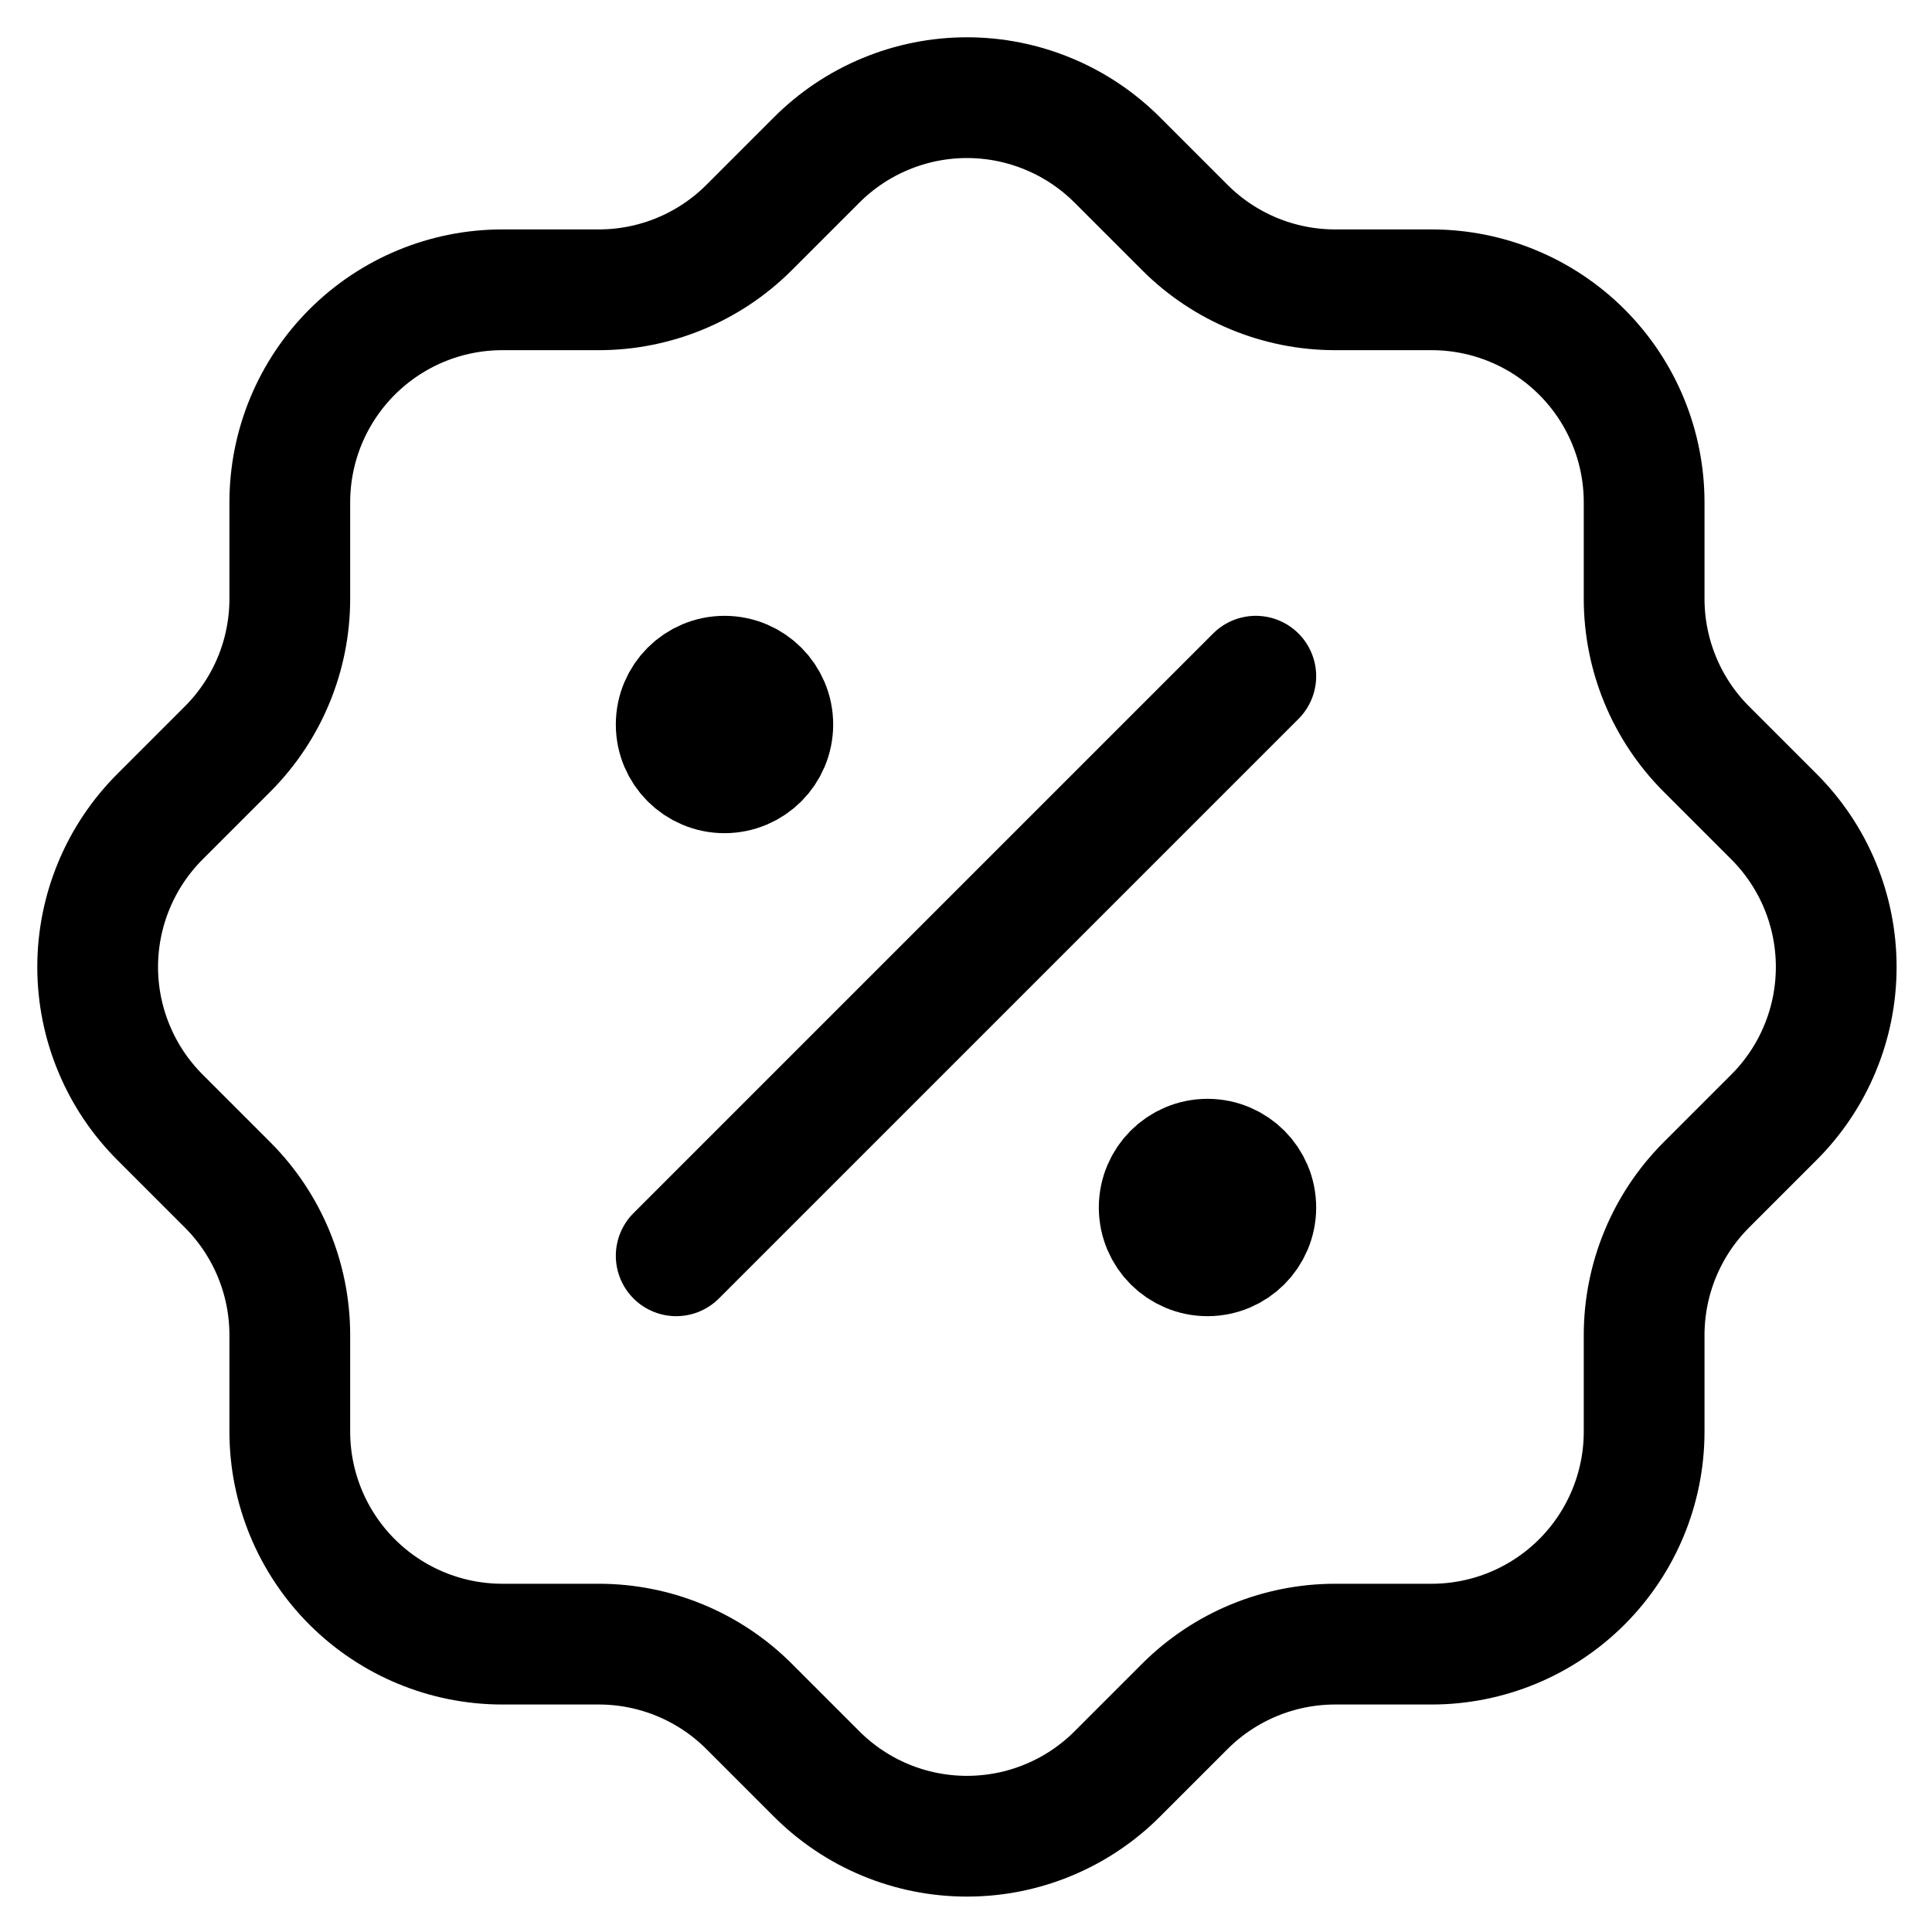
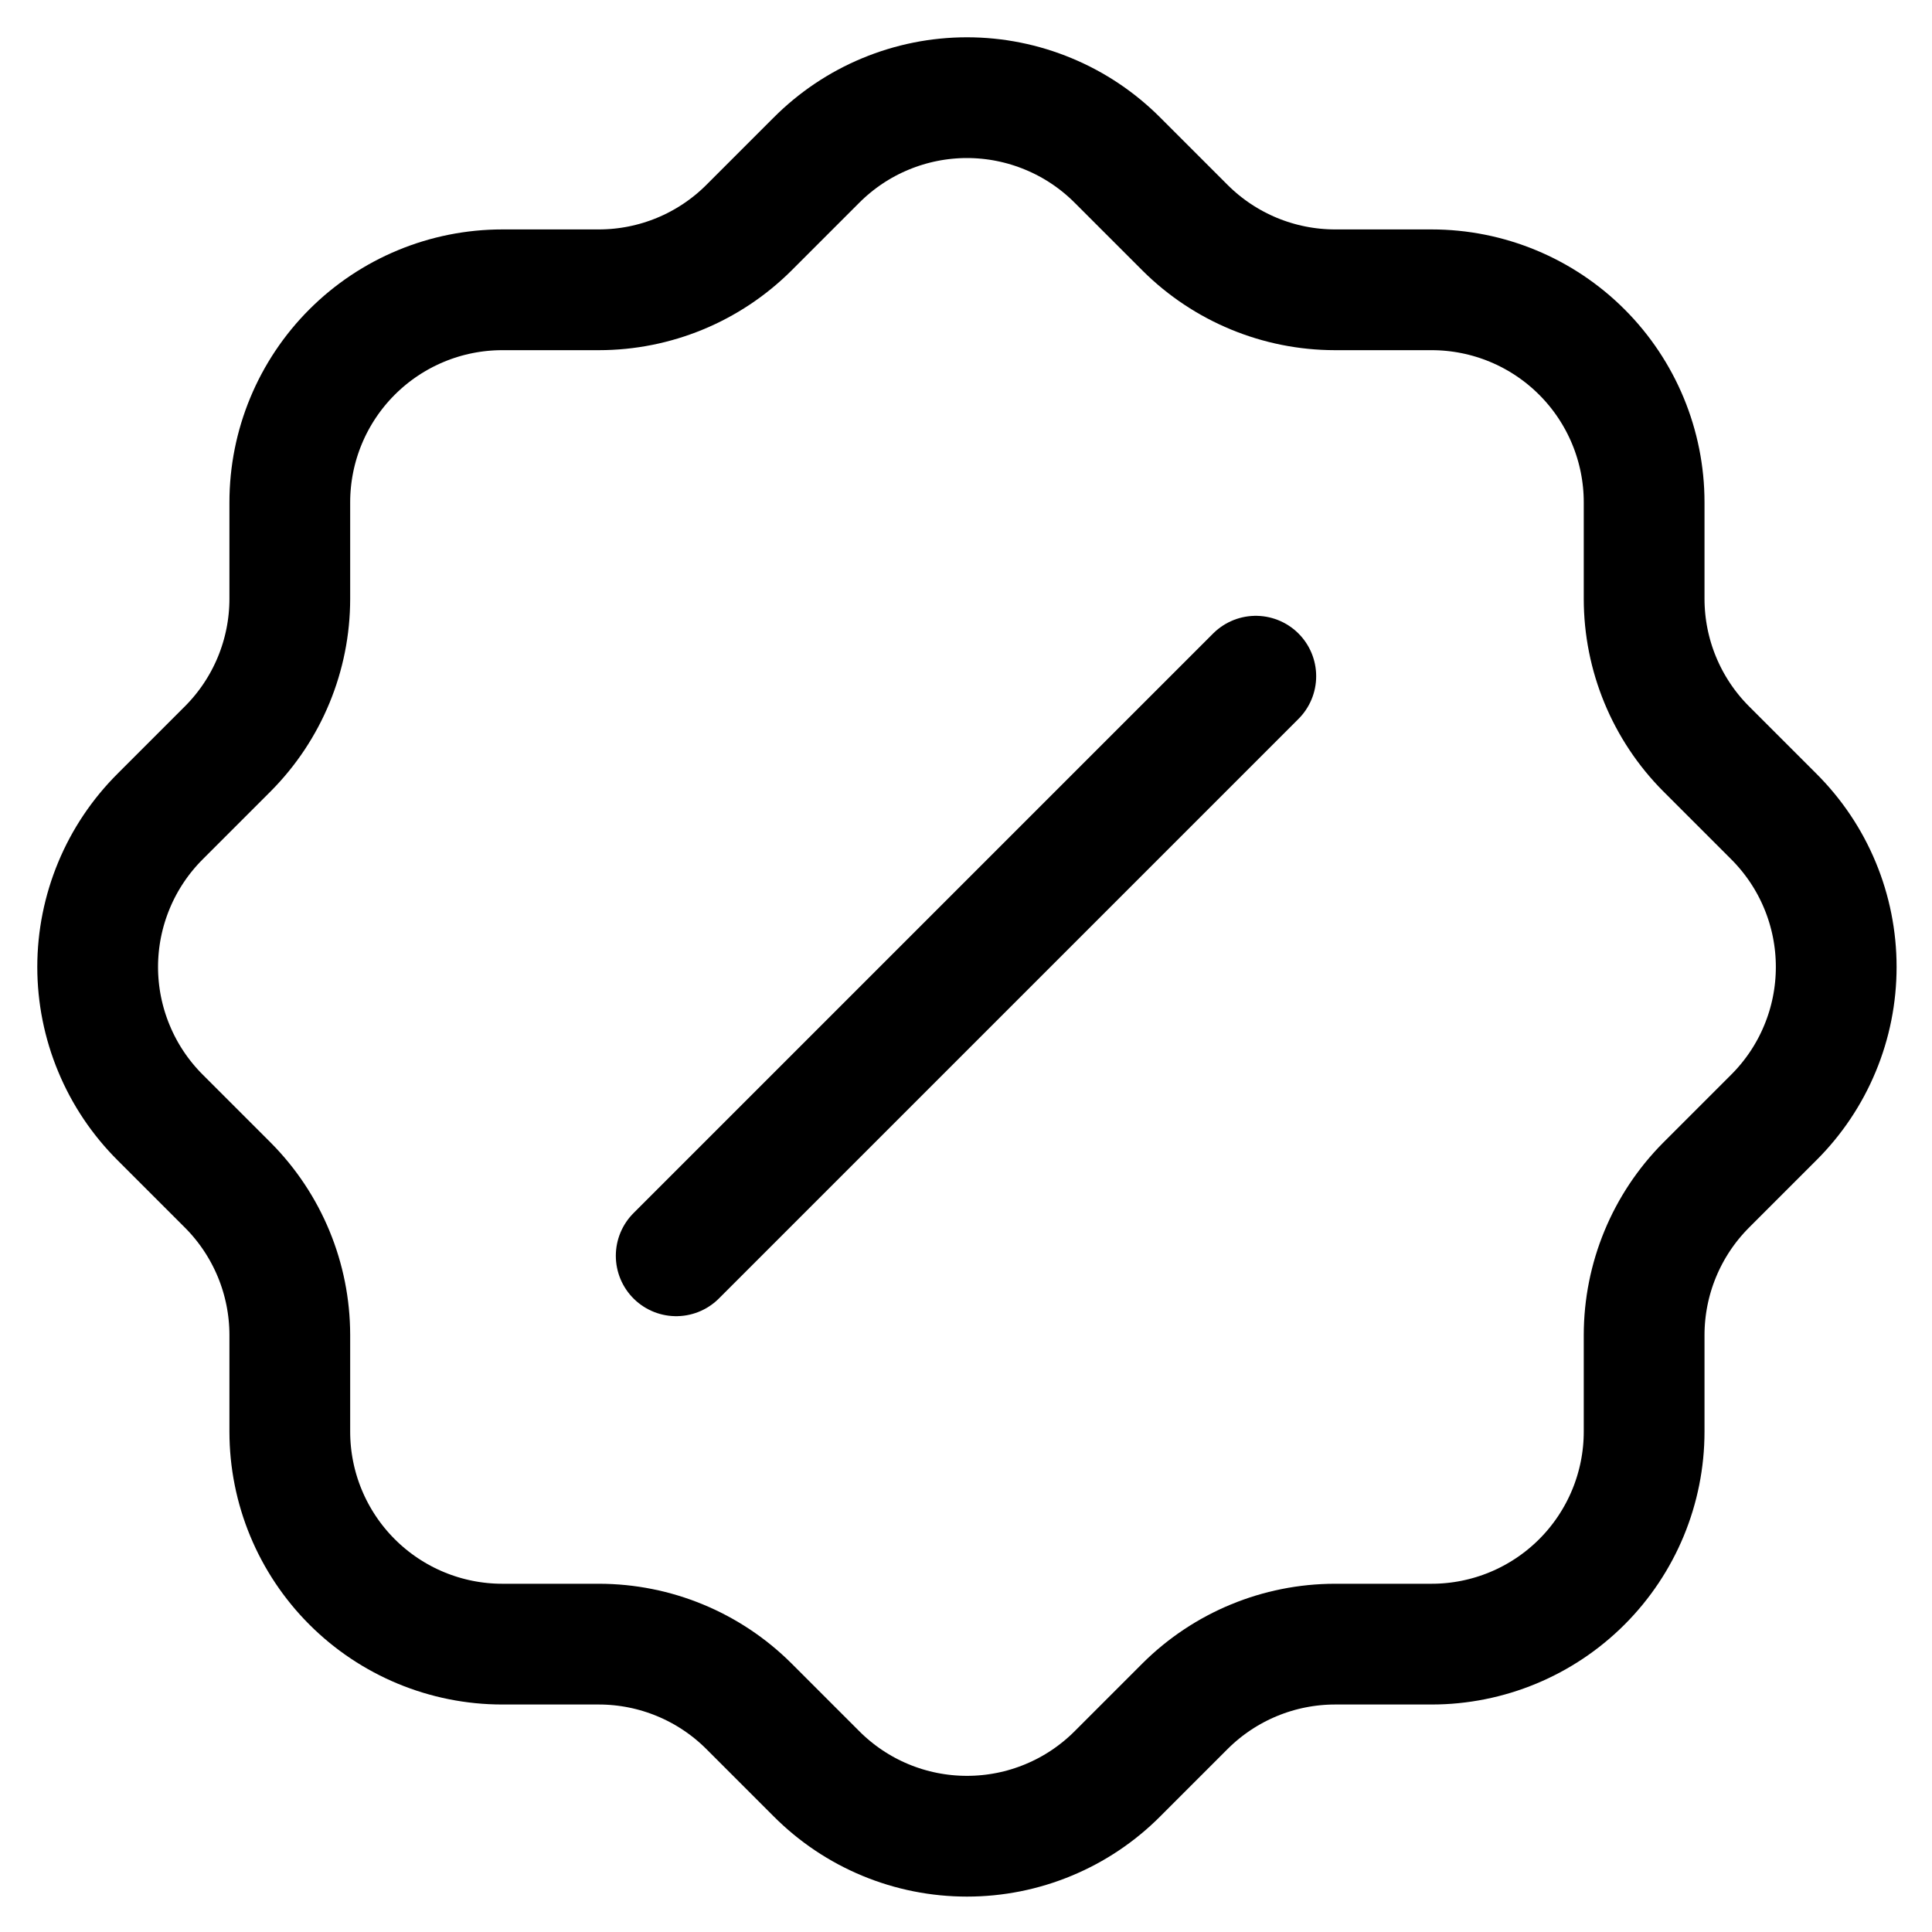
<svg xmlns="http://www.w3.org/2000/svg" width="40" height="40" viewBox="0 0 40 40" fill="none">
  <path d="M14 26L26 14" stroke="black" stroke-width="2.5" stroke-linecap="round" stroke-linejoin="round" />
-   <path d="M15 16C15.552 16 16 15.552 16 15C16 14.448 15.552 14 15 14C14.448 14 14 14.448 14 15C14 15.552 14.448 16 15 16Z" fill="black" stroke="black" stroke-width="2.5" stroke-linecap="round" stroke-linejoin="round" />
-   <path d="M25 26C25.552 26 26 25.552 26 25C26 24.448 25.552 24 25 24C24.448 24 24 24.448 24 25C24 25.552 24.448 26 25 26Z" fill="black" stroke="black" stroke-width="2.5" stroke-linecap="round" stroke-linejoin="round" />
  <path d="M6 10.4C6 9.233 6.464 8.114 7.289 7.289C8.114 6.464 9.233 6 10.4 6H12.4C13.562 5.999 14.676 5.539 15.5 4.72L16.9 3.32C17.309 2.909 17.795 2.582 18.33 2.36C18.866 2.137 19.44 2.022 20.02 2.022C20.6 2.022 21.174 2.137 21.709 2.36C22.245 2.582 22.731 2.909 23.14 3.32L24.54 4.72C25.364 5.539 26.478 5.999 27.64 6H29.64C30.807 6 31.926 6.464 32.751 7.289C33.576 8.114 34.04 9.233 34.04 10.4V12.4C34.041 13.562 34.501 14.676 35.32 15.5L36.72 16.9C37.131 17.309 37.458 17.795 37.68 18.33C37.903 18.866 38.017 19.44 38.017 20.02C38.017 20.6 37.903 21.174 37.68 21.709C37.458 22.245 37.131 22.731 36.72 23.14L35.32 24.54C34.501 25.364 34.041 26.478 34.04 27.64V29.64C34.04 30.807 33.576 31.926 32.751 32.751C31.926 33.576 30.807 34.04 29.64 34.04H27.64C26.478 34.041 25.364 34.501 24.54 35.32L23.14 36.72C22.731 37.131 22.245 37.458 21.709 37.68C21.174 37.903 20.6 38.017 20.02 38.017C19.44 38.017 18.866 37.903 18.33 37.68C17.795 37.458 17.309 37.131 16.9 36.72L15.5 35.32C14.676 34.501 13.562 34.041 12.4 34.04H10.4C9.233 34.04 8.114 33.576 7.289 32.751C6.464 31.926 6 30.807 6 29.64V27.64C5.999 26.478 5.539 25.364 4.72 24.54L3.32 23.14C2.909 22.731 2.582 22.245 2.36 21.709C2.137 21.174 2.022 20.6 2.022 20.02C2.022 19.44 2.137 18.866 2.36 18.33C2.582 17.795 2.909 17.309 3.32 16.9L4.72 15.5C5.539 14.676 5.999 13.562 6 12.4V10.4" stroke="black" stroke-width="2.5" stroke-linecap="round" stroke-linejoin="round" />
</svg>